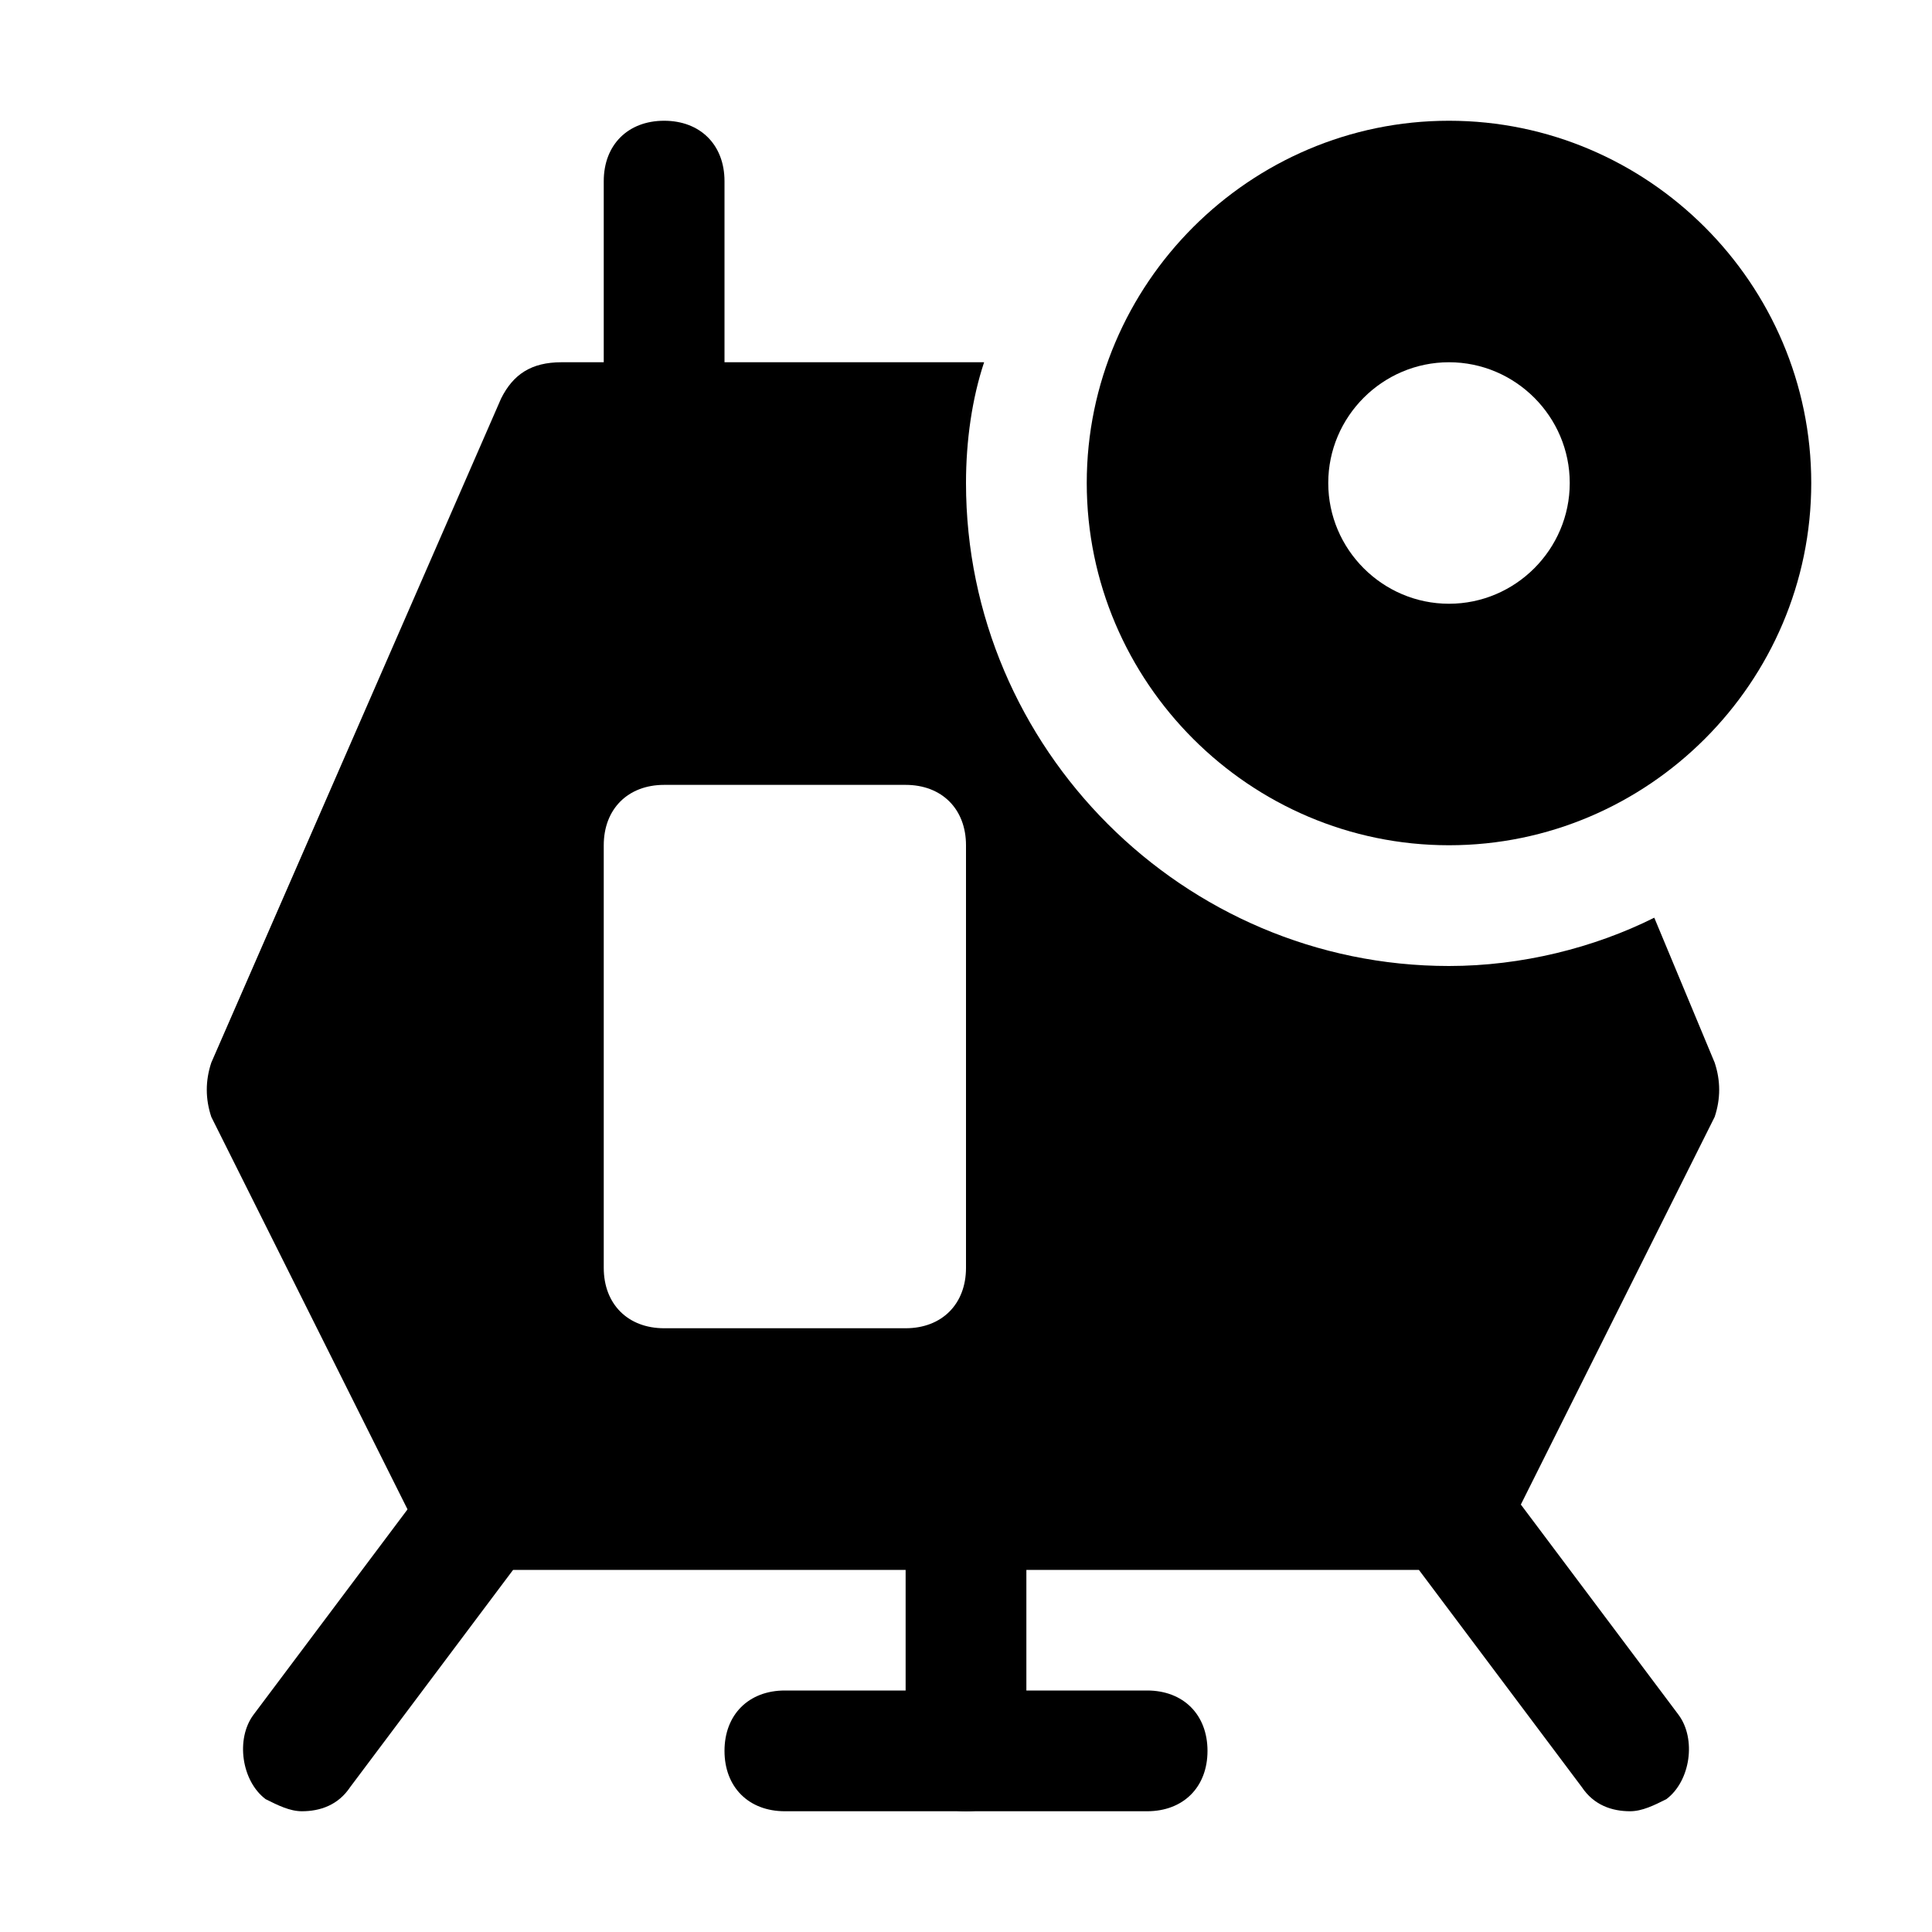
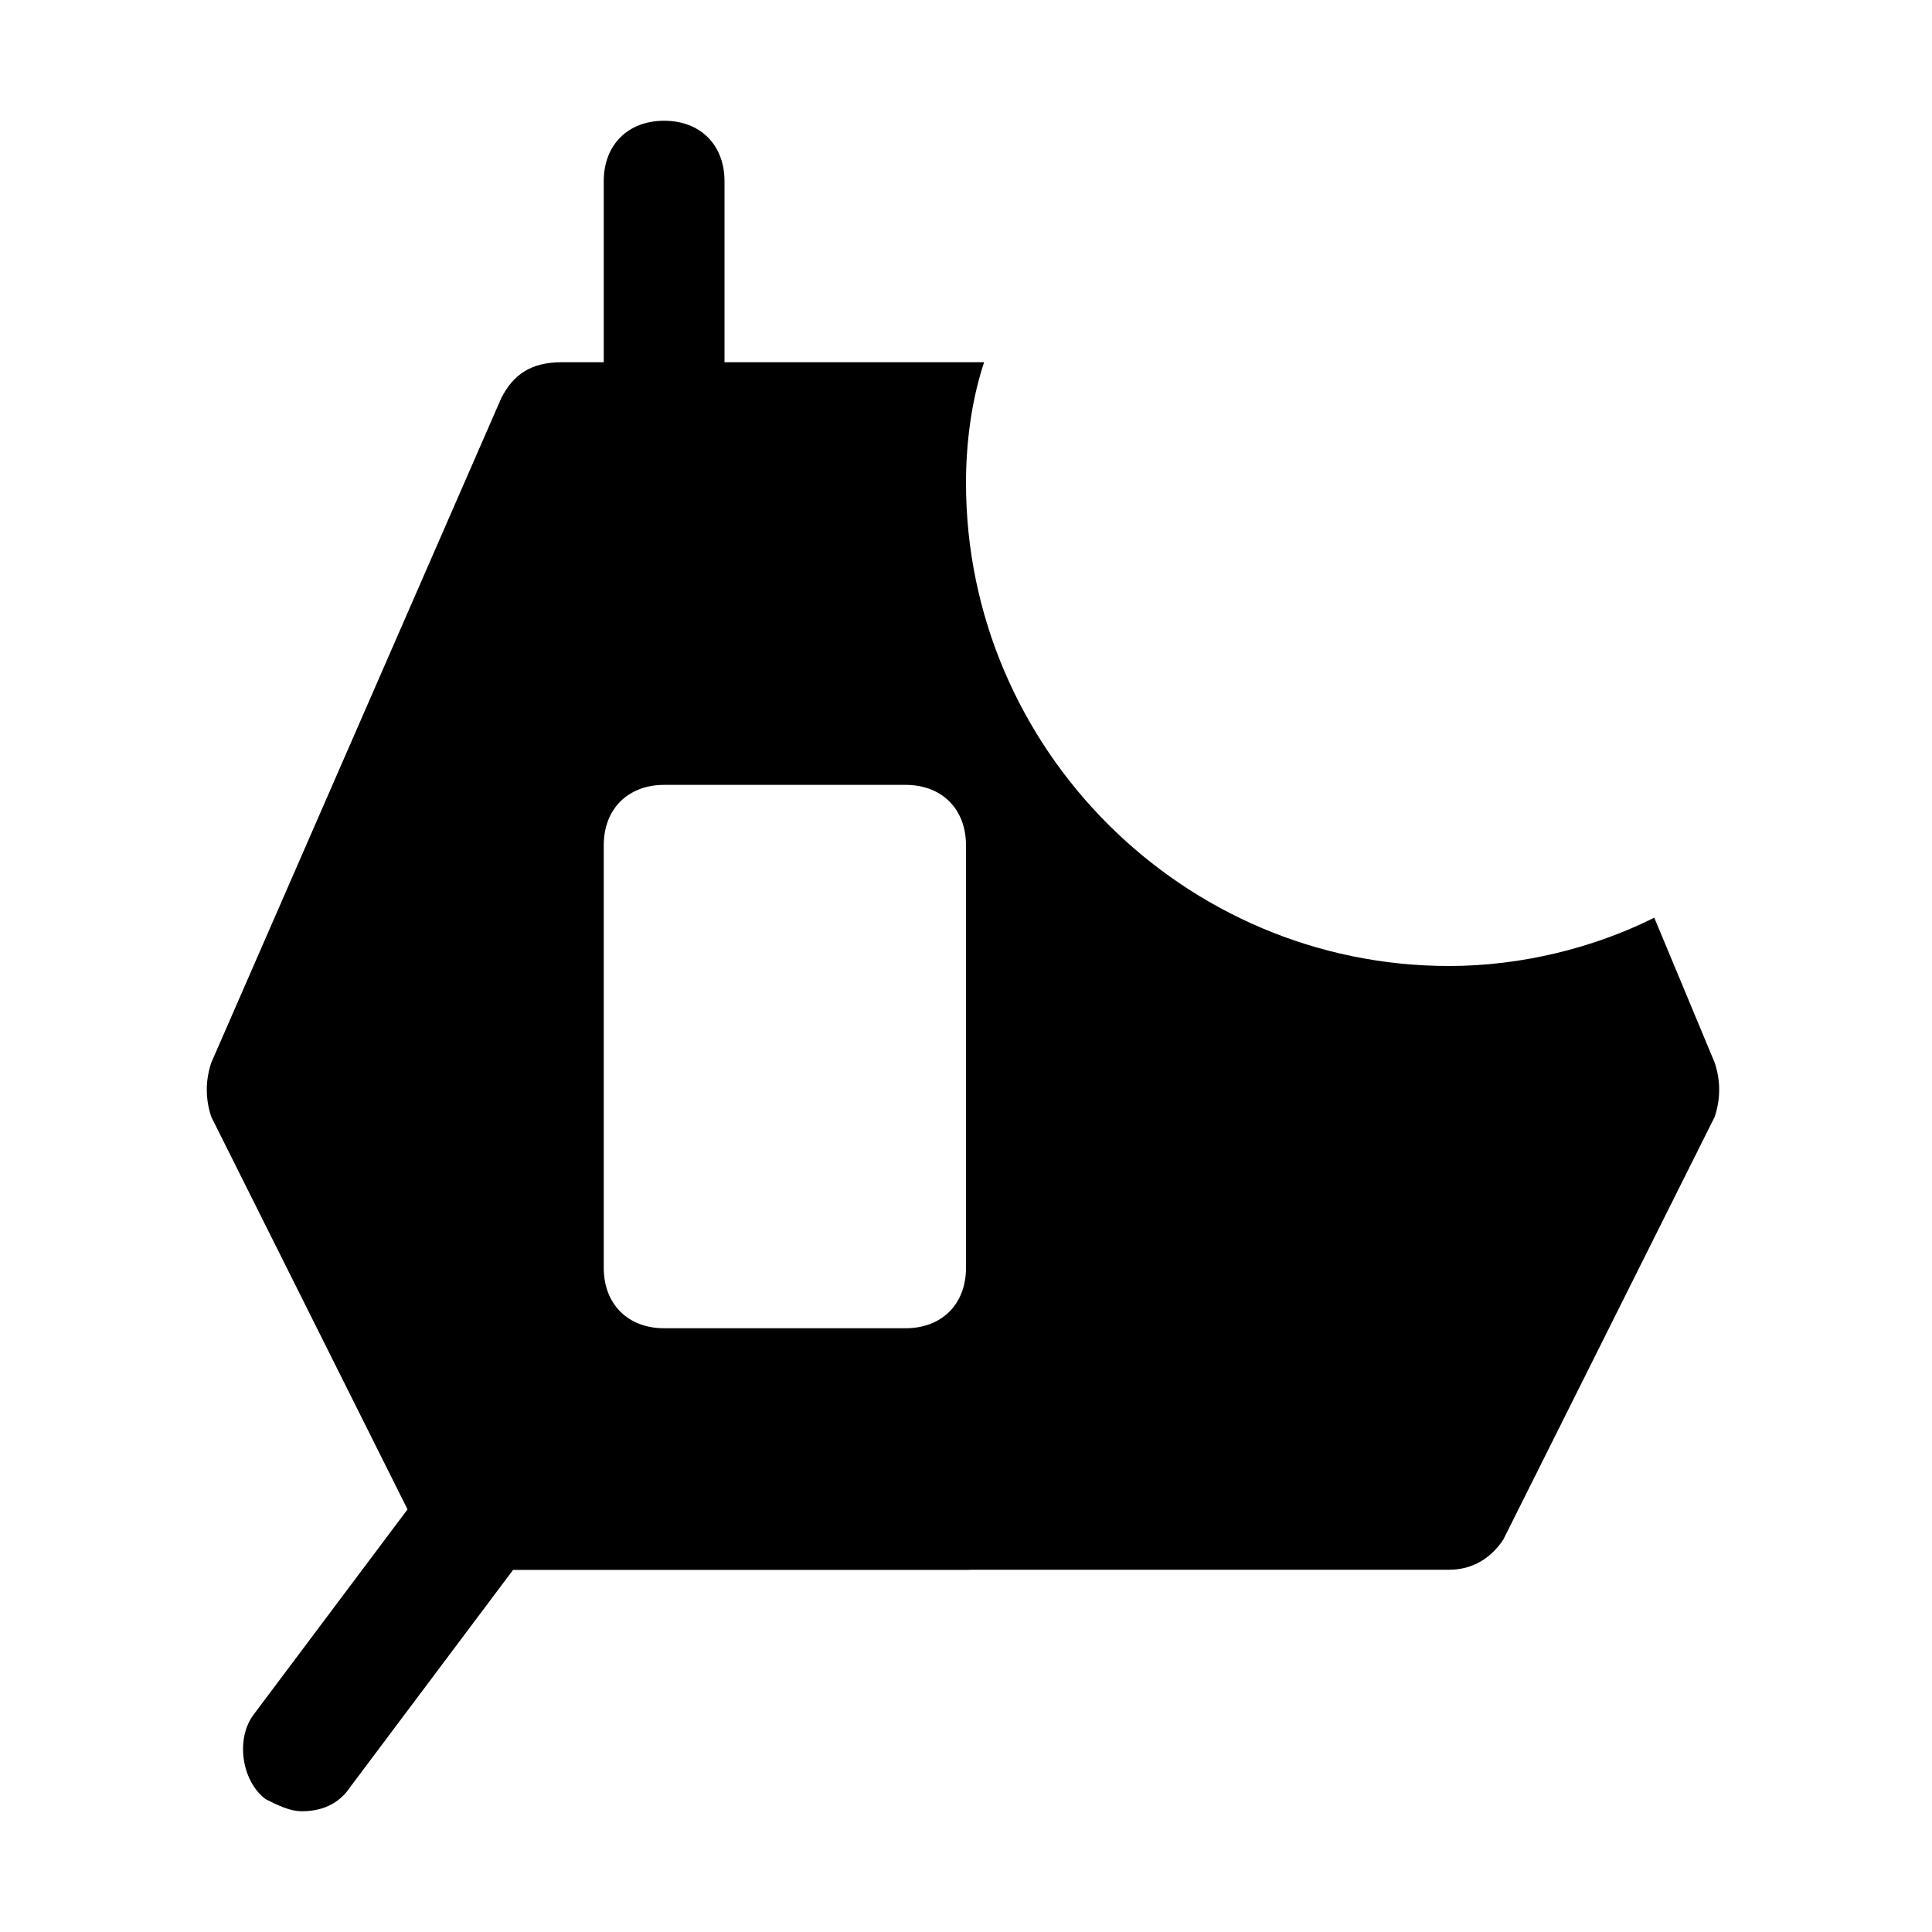
<svg xmlns="http://www.w3.org/2000/svg" fill="#000000" height="800px" width="800px" version="1.1" id="Icons" viewBox="0 0 32 32" xml:space="preserve">
  <g>
-     <path d="M19,30h-6c-0.6,0-1-0.4-1-1s0.4-1,1-1h6c0.6,0,1,0.4,1,1S19.6,30,19,30z" />
-   </g>
+     </g>
  <g>
    <path d="M5,30c-0.2,0-0.4-0.1-0.6-0.2c-0.4-0.3-0.5-1-0.2-1.4l3-4C7.4,24.1,7.7,24,8,24h8c0.6,0,1,0.4,1,1s-0.4,1-1,1H8.5l-2.7,3.6   C5.6,29.9,5.3,30,5,30z" />
  </g>
  <g>
-     <path d="M27,30c-0.3,0-0.6-0.1-0.8-0.4L23.5,26H17v3c0,0.6-0.4,1-1,1s-1-0.4-1-1v-4c0-0.6,0.4-1,1-1h8c0.3,0,0.6,0.1,0.8,0.4l3,4   c0.3,0.4,0.2,1.1-0.2,1.4C27.4,29.9,27.2,30,27,30z" />
-   </g>
-   <path d="M24,2c-3.3,0-6,2.7-6,6s2.7,6,6,6s6-2.7,6-6S27.3,2,24,2z M24,10c-1.1,0-2-0.9-2-2s0.9-2,2-2s2,0.9,2,2S25.1,10,24,10z" />
+     </g>
  <g>
    <path d="M11,8c-0.6,0-1-0.4-1-1V3c0-0.6,0.4-1,1-1s1,0.4,1,1v4C12,7.6,11.6,8,11,8z" />
  </g>
  <path d="M27.4,15.2c-1,0.5-2.2,0.8-3.4,0.8c-4.4,0-8-3.6-8-8c0-0.7,0.1-1.4,0.3-2h-7C8.8,6,8.5,6.2,8.3,6.6l-4.8,11  c-0.1,0.3-0.1,0.6,0,0.9l3.5,7C7.3,25.8,7.6,26,8,26h16c0.4,0,0.7-0.2,0.9-0.5l3.5-7c0.1-0.3,0.1-0.6,0-0.9L27.4,15.2z M16,21  c0,0.6-0.4,1-1,1h-4c-0.6,0-1-0.4-1-1v-7c0-0.6,0.4-1,1-1h4c0.6,0,1,0.4,1,1V21z" />
</svg>